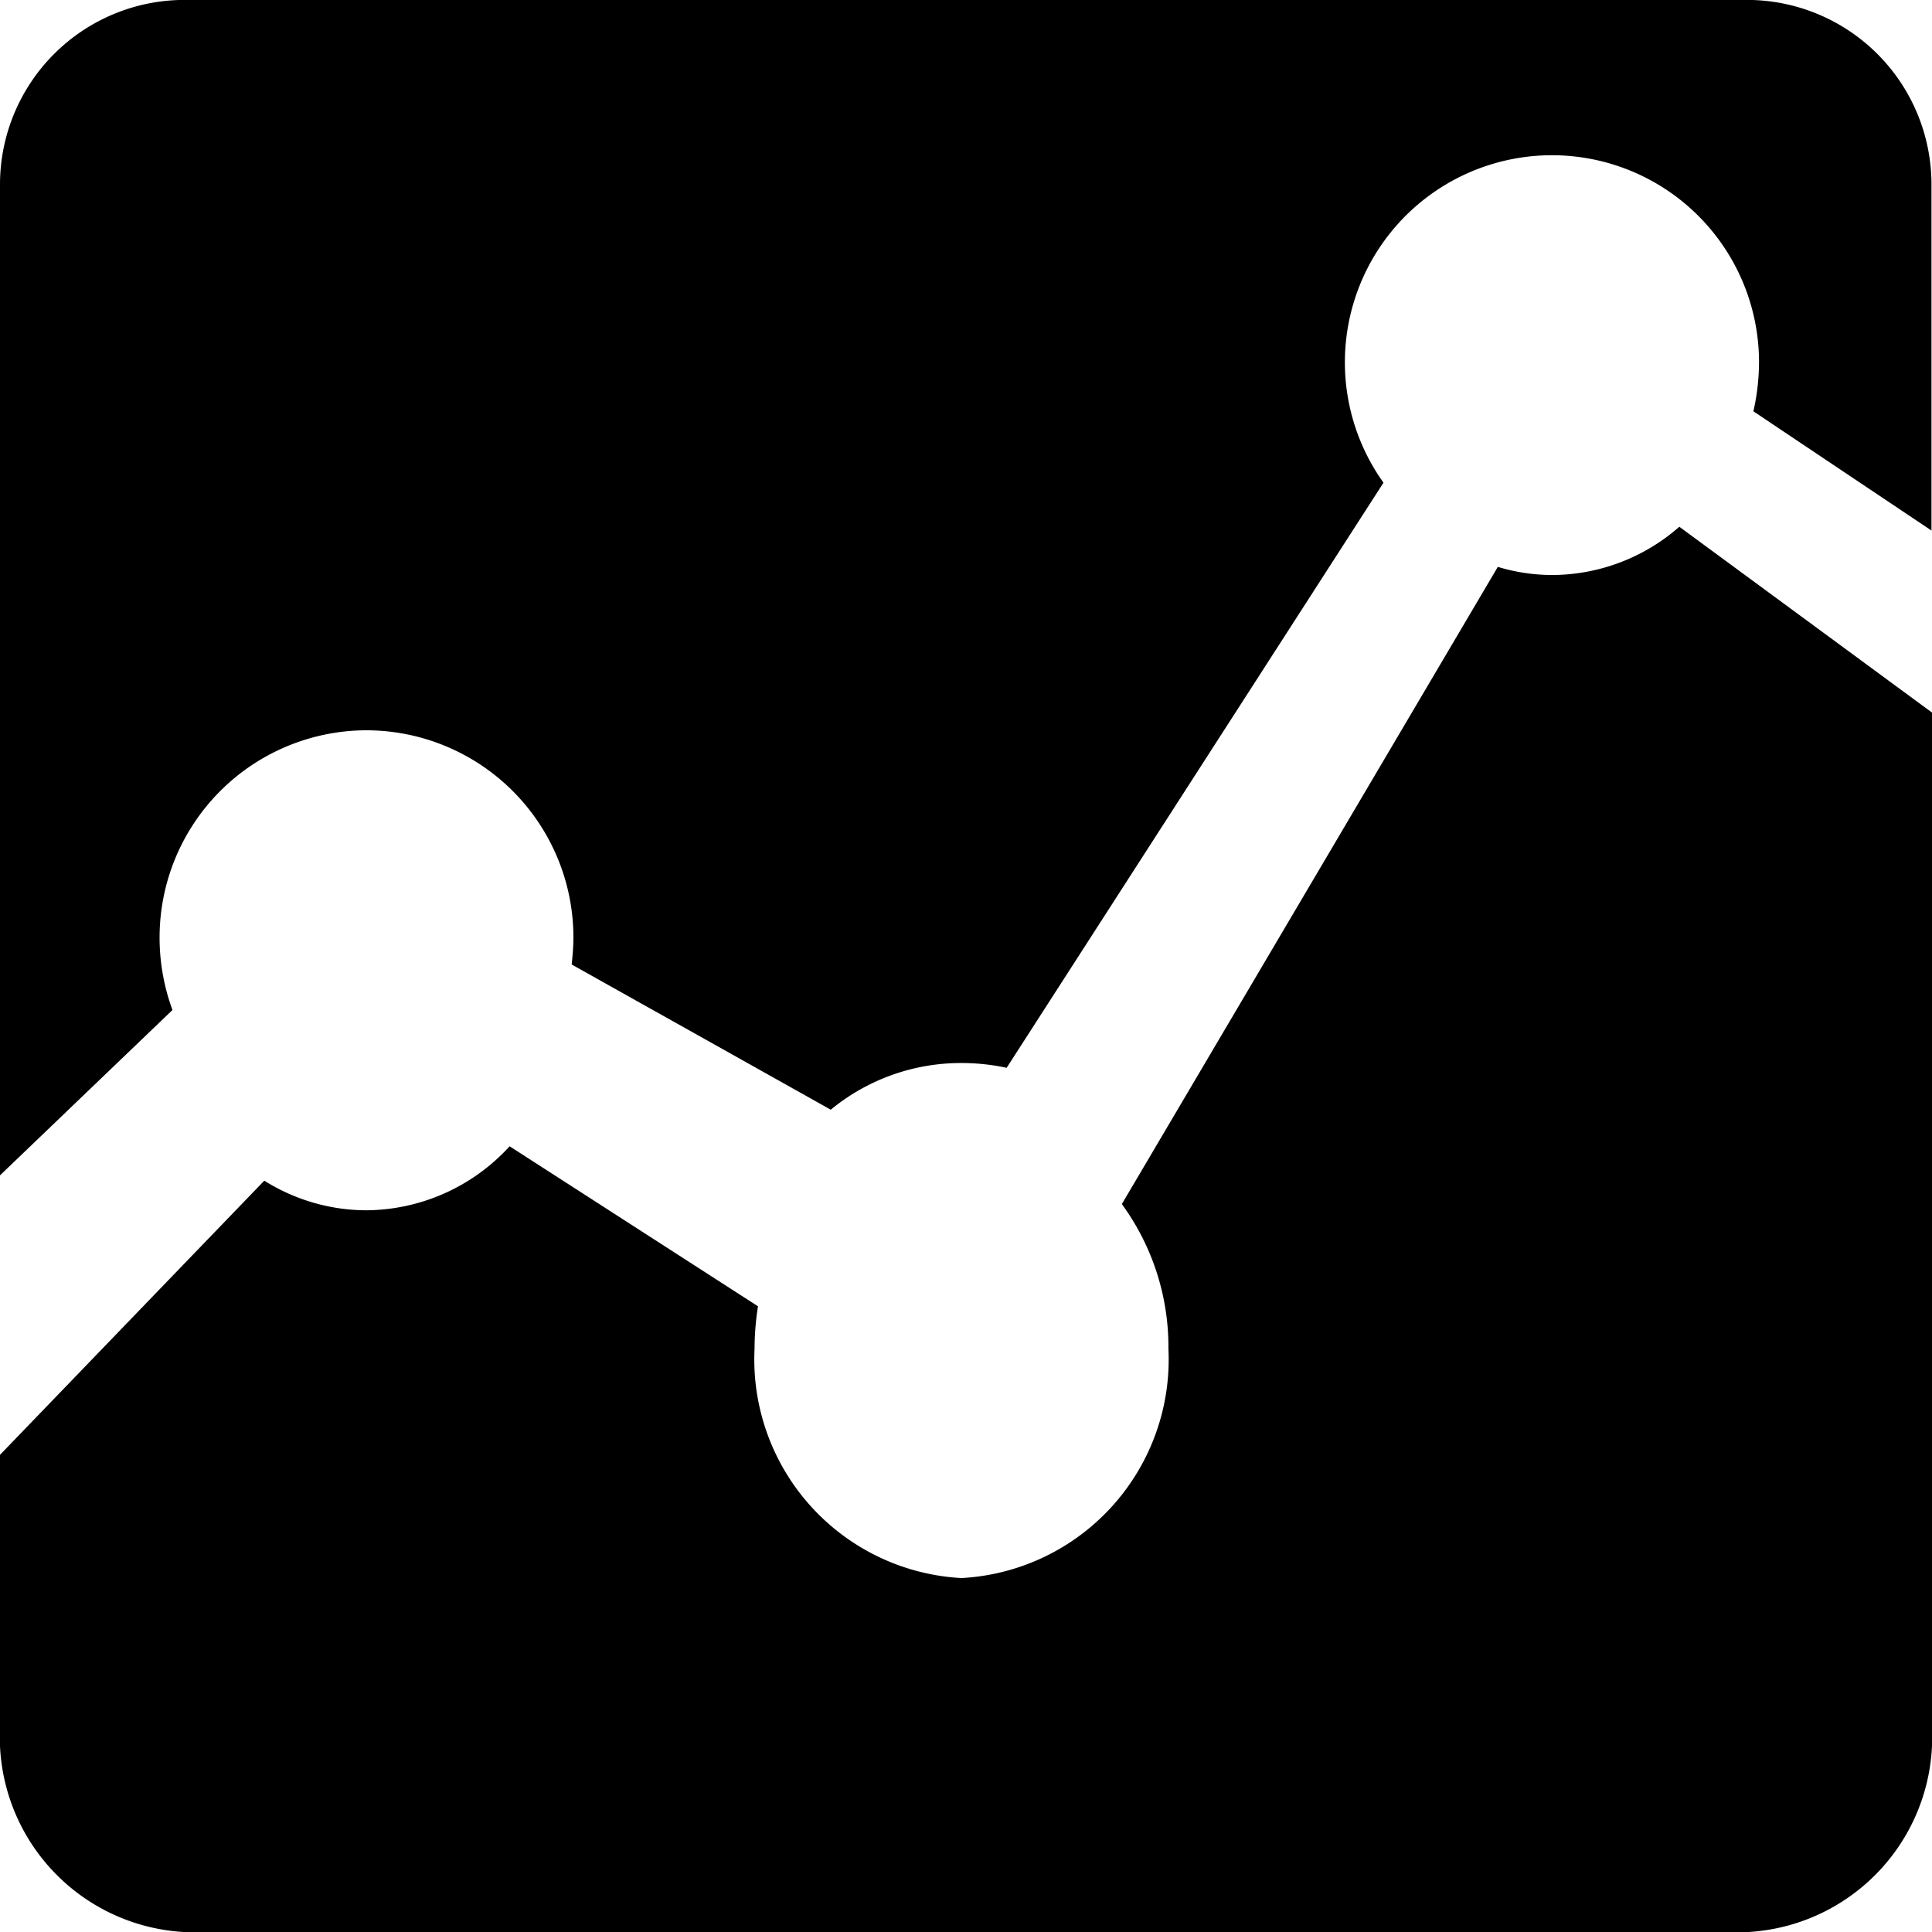
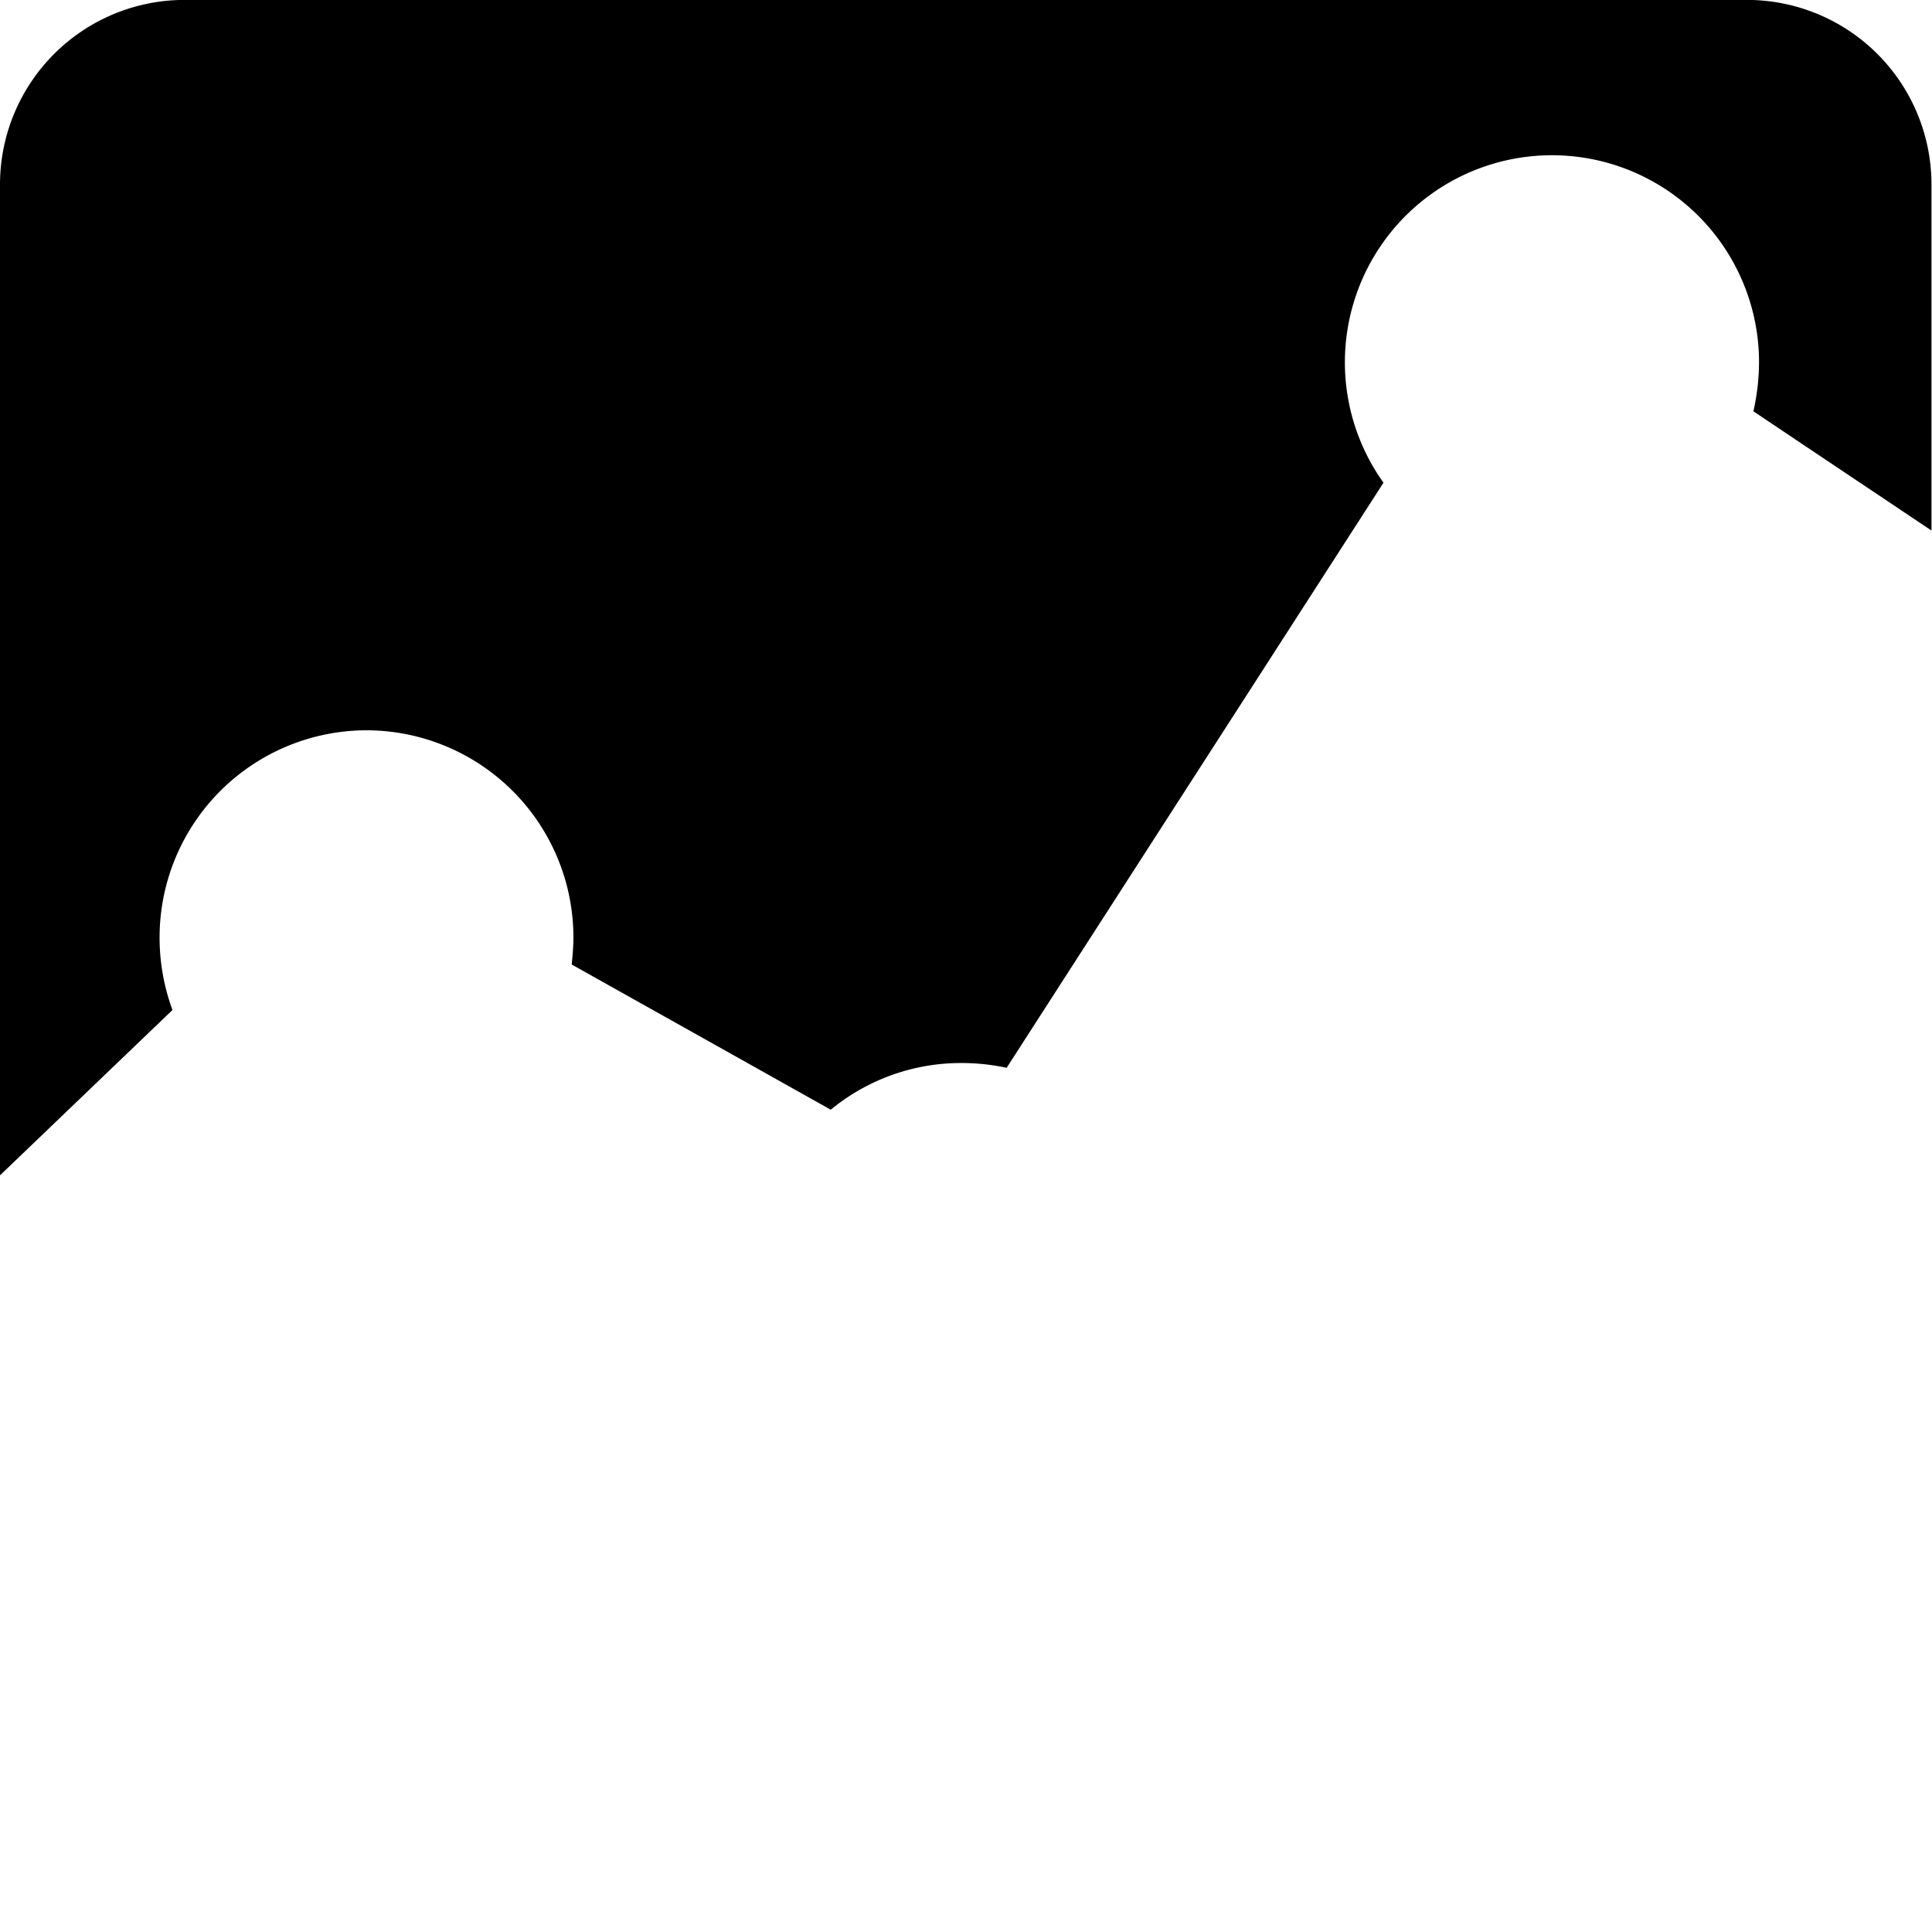
<svg xmlns="http://www.w3.org/2000/svg" width="45" height="45" viewBox="0 0 45 45">
-   <path d="M37.137,12.881,28.38,27.722a5.645,5.645,0,0,1,1.085,3.371,5.1,5.1,0,0,1-4.82,5.34,5.1,5.1,0,0,1-4.82-5.34,6.466,6.466,0,0,1,.08-.99L14.12,26.376a4.558,4.558,0,0,1-3.344,1.491,4.487,4.487,0,0,1-2.37-.69L2.25,33.563v6.364a4.548,4.548,0,0,0,4.288,4.751H42.962a4.548,4.548,0,0,0,4.288-4.751V16.274l-5.885-4.328a4.507,4.507,0,0,1-2.952,1.124,4.388,4.388,0,0,1-1.275-.189Z" transform="translate(-2.25 0.323)" />
  <path d="M10.786,20.385a4.827,4.827,0,0,1,4.82,4.831c0,.211-.02.423-.04.624L21.6,29.222a4.771,4.771,0,0,1,3.053-1.087,5.033,5.033,0,0,1,1.044.111l8.777-13.628a4.823,4.823,0,1,1,8.747-2.8,5.261,5.261,0,0,1-.131,1.137l4.148,2.778V7.673a4.3,4.3,0,0,0-4.288-4.3H6.538a4.3,4.3,0,0,0-4.288,4.3V30.751L6.267,26.9a4.89,4.89,0,0,1-.3-1.681A4.827,4.827,0,0,1,10.786,20.385Z" transform="translate(-2.25 -3.375)" />
</svg>